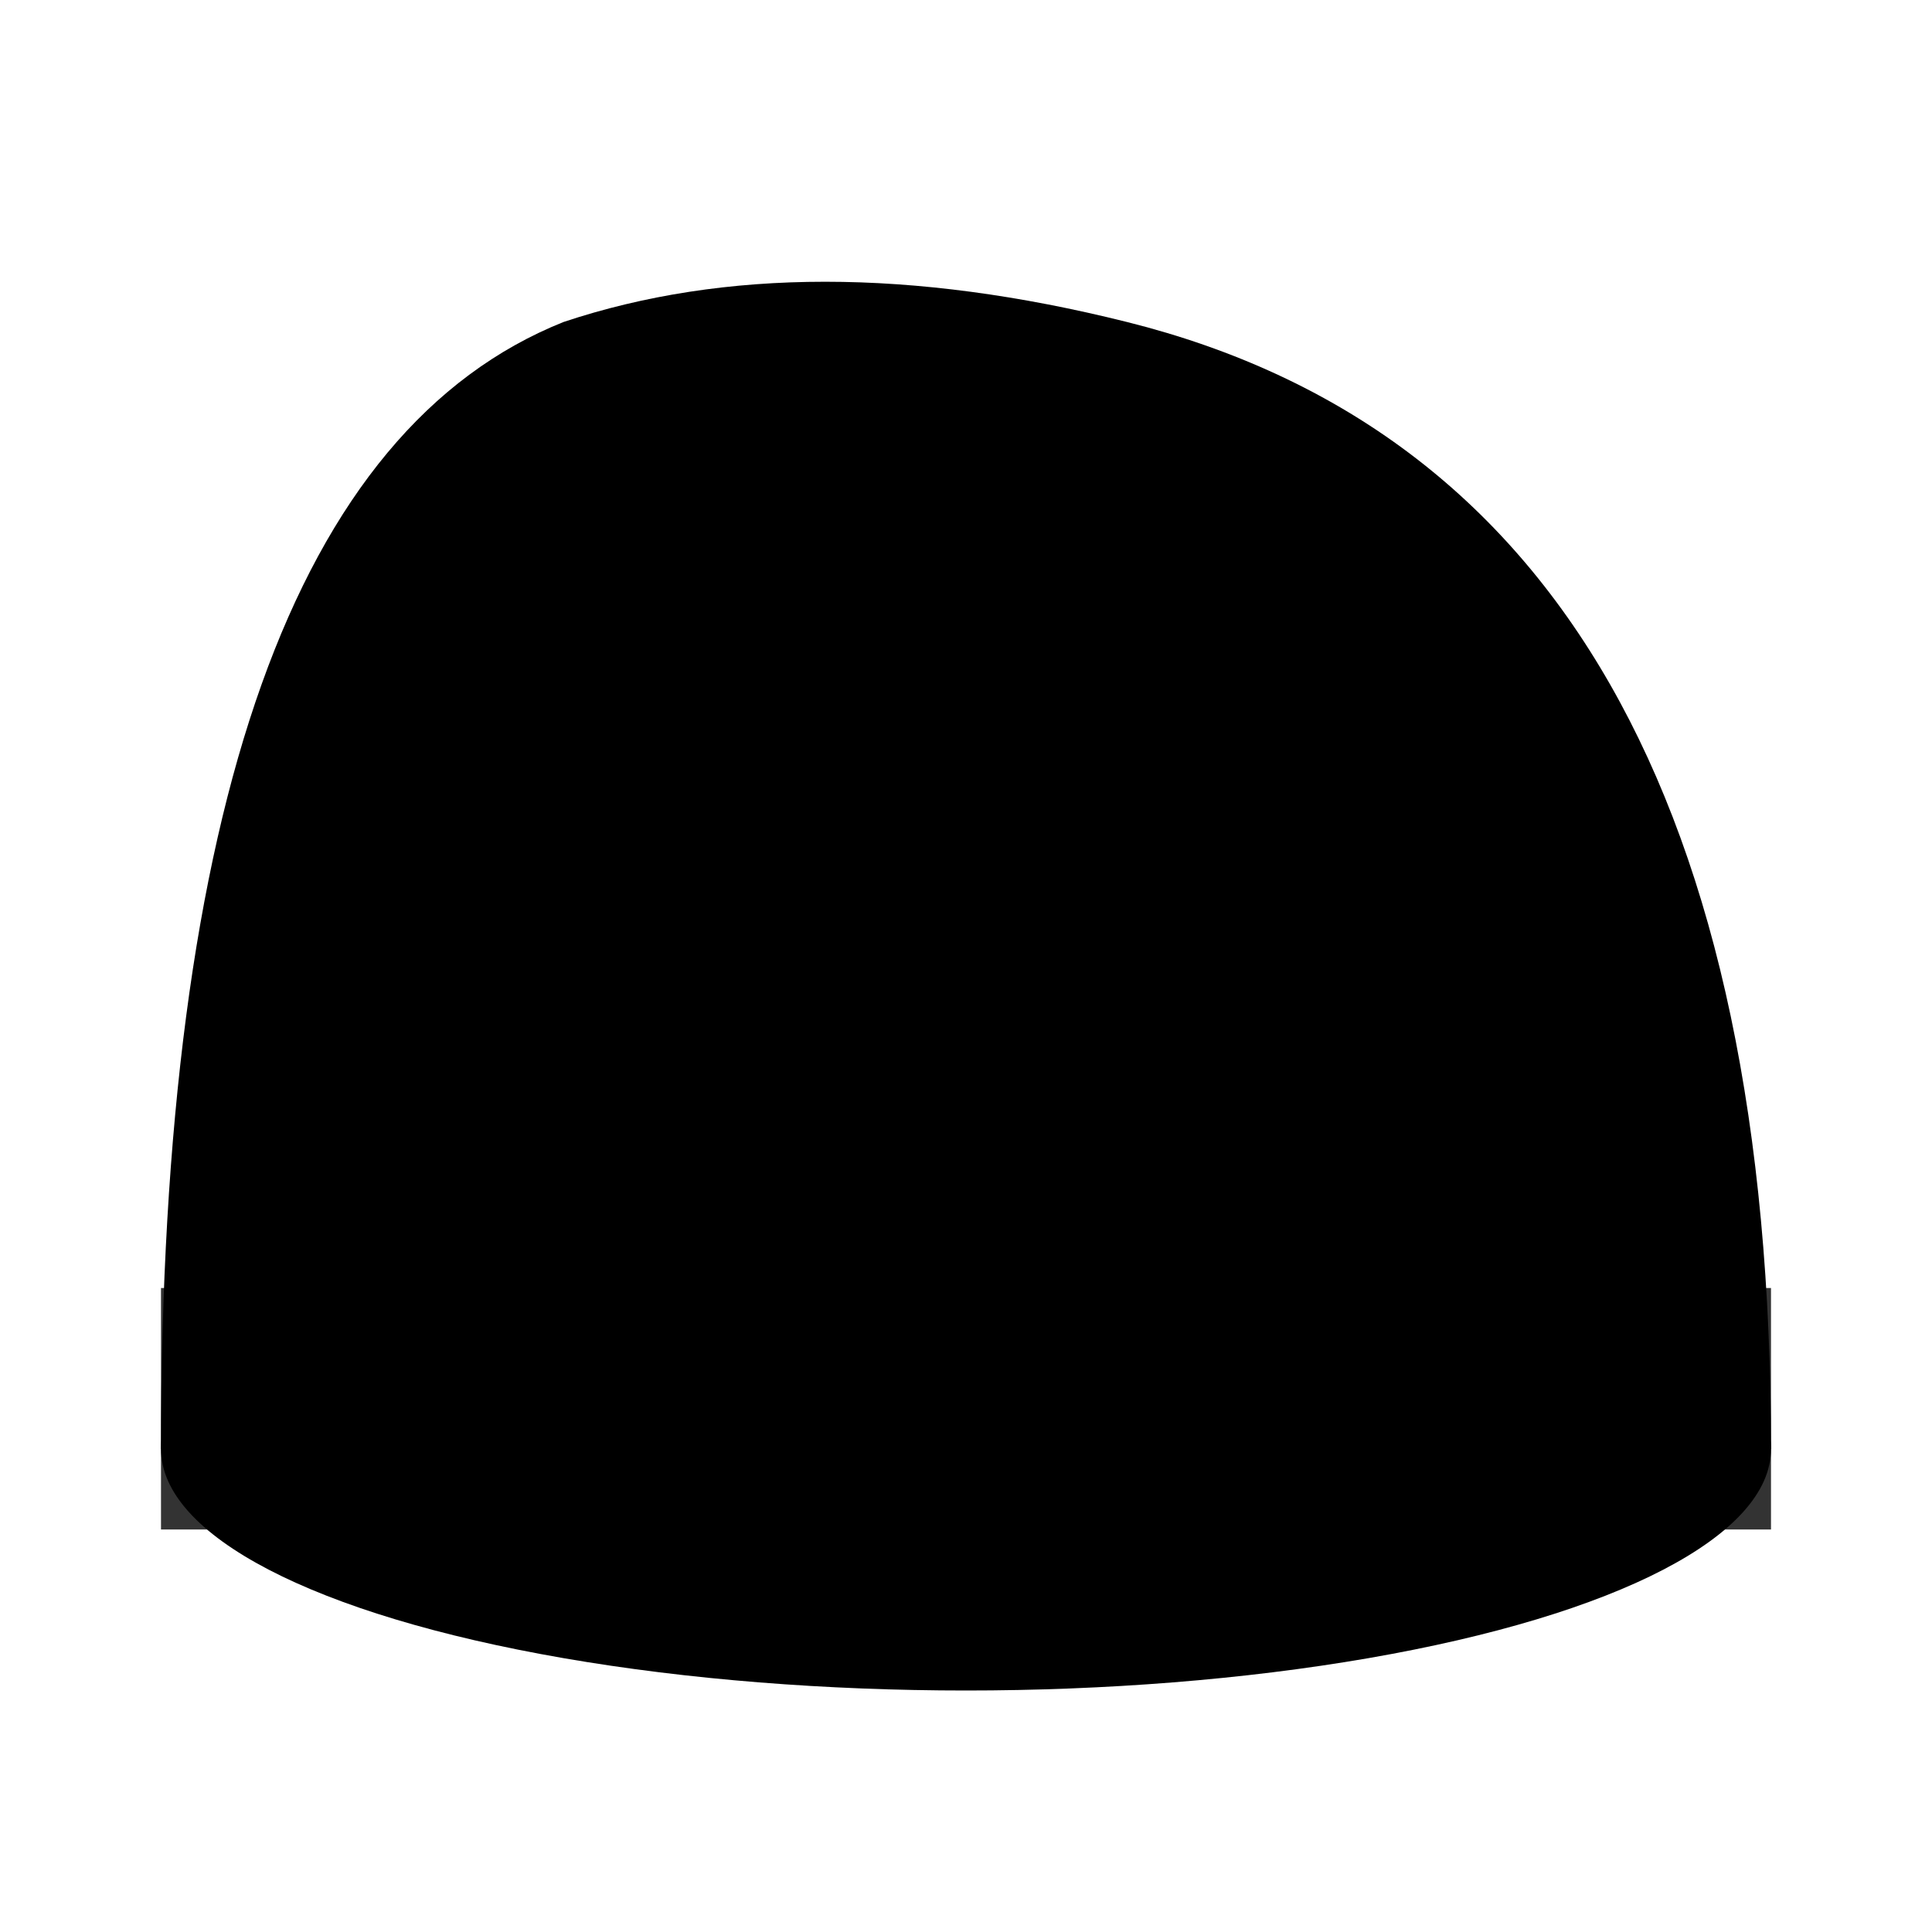
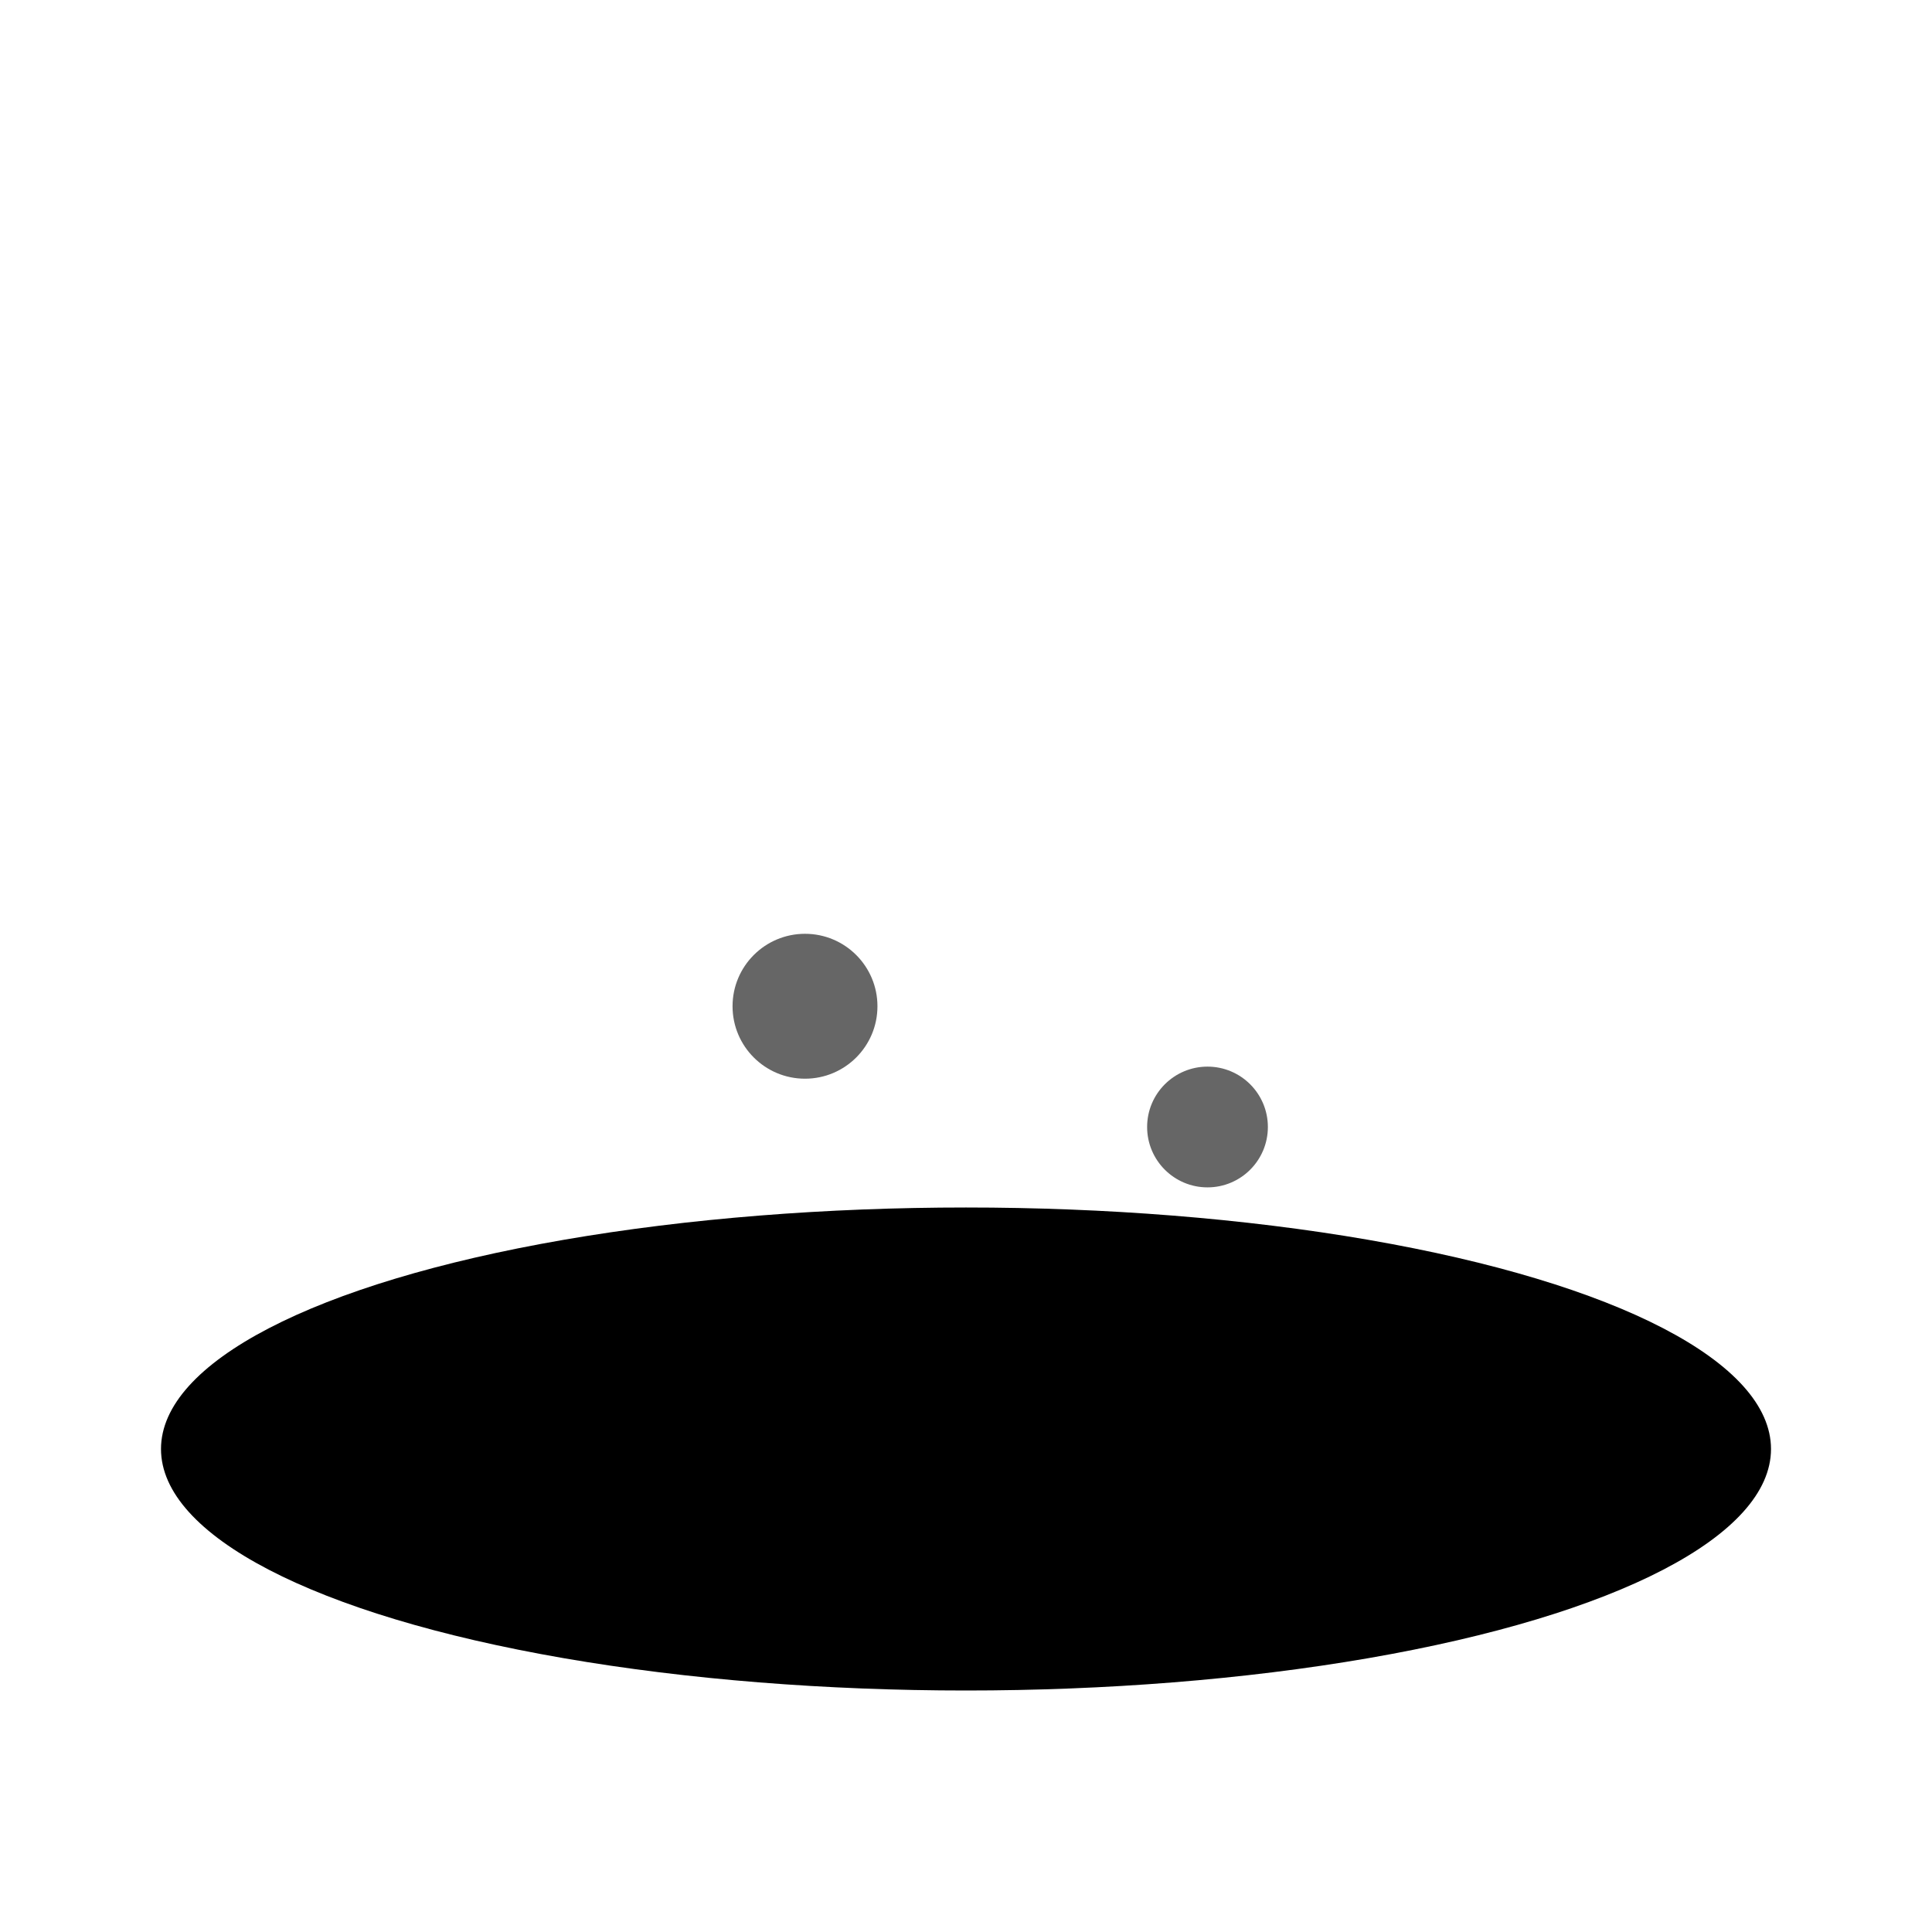
<svg xmlns="http://www.w3.org/2000/svg" viewBox="0 0 48 48" width="48" height="48">
  <g>
    <ellipse cx="24" cy="36" rx="20" ry="6" fill="currentColor" />
-     <path d="M 4 36 Q 4 12 14 8 Q 20 6 28 8 Q 44 12 44 36 Z" fill="currentColor" />
-     <rect x="4" y="32" width="40" height="6" fill="currentColor" opacity="0.8" />
-     <circle cx="12" cy="18" r="2.5" fill="currentColor" opacity="0.6" />
-     <circle cx="24" cy="12" r="3" fill="currentColor" opacity="0.6" />
-     <circle cx="32" cy="20" r="2" fill="currentColor" opacity="0.6" />
    <circle cx="20" cy="25" r="1.8" fill="currentColor" opacity="0.6" />
    <circle cx="30" cy="28" r="1.5" fill="currentColor" opacity="0.6" />
  </g>
</svg>